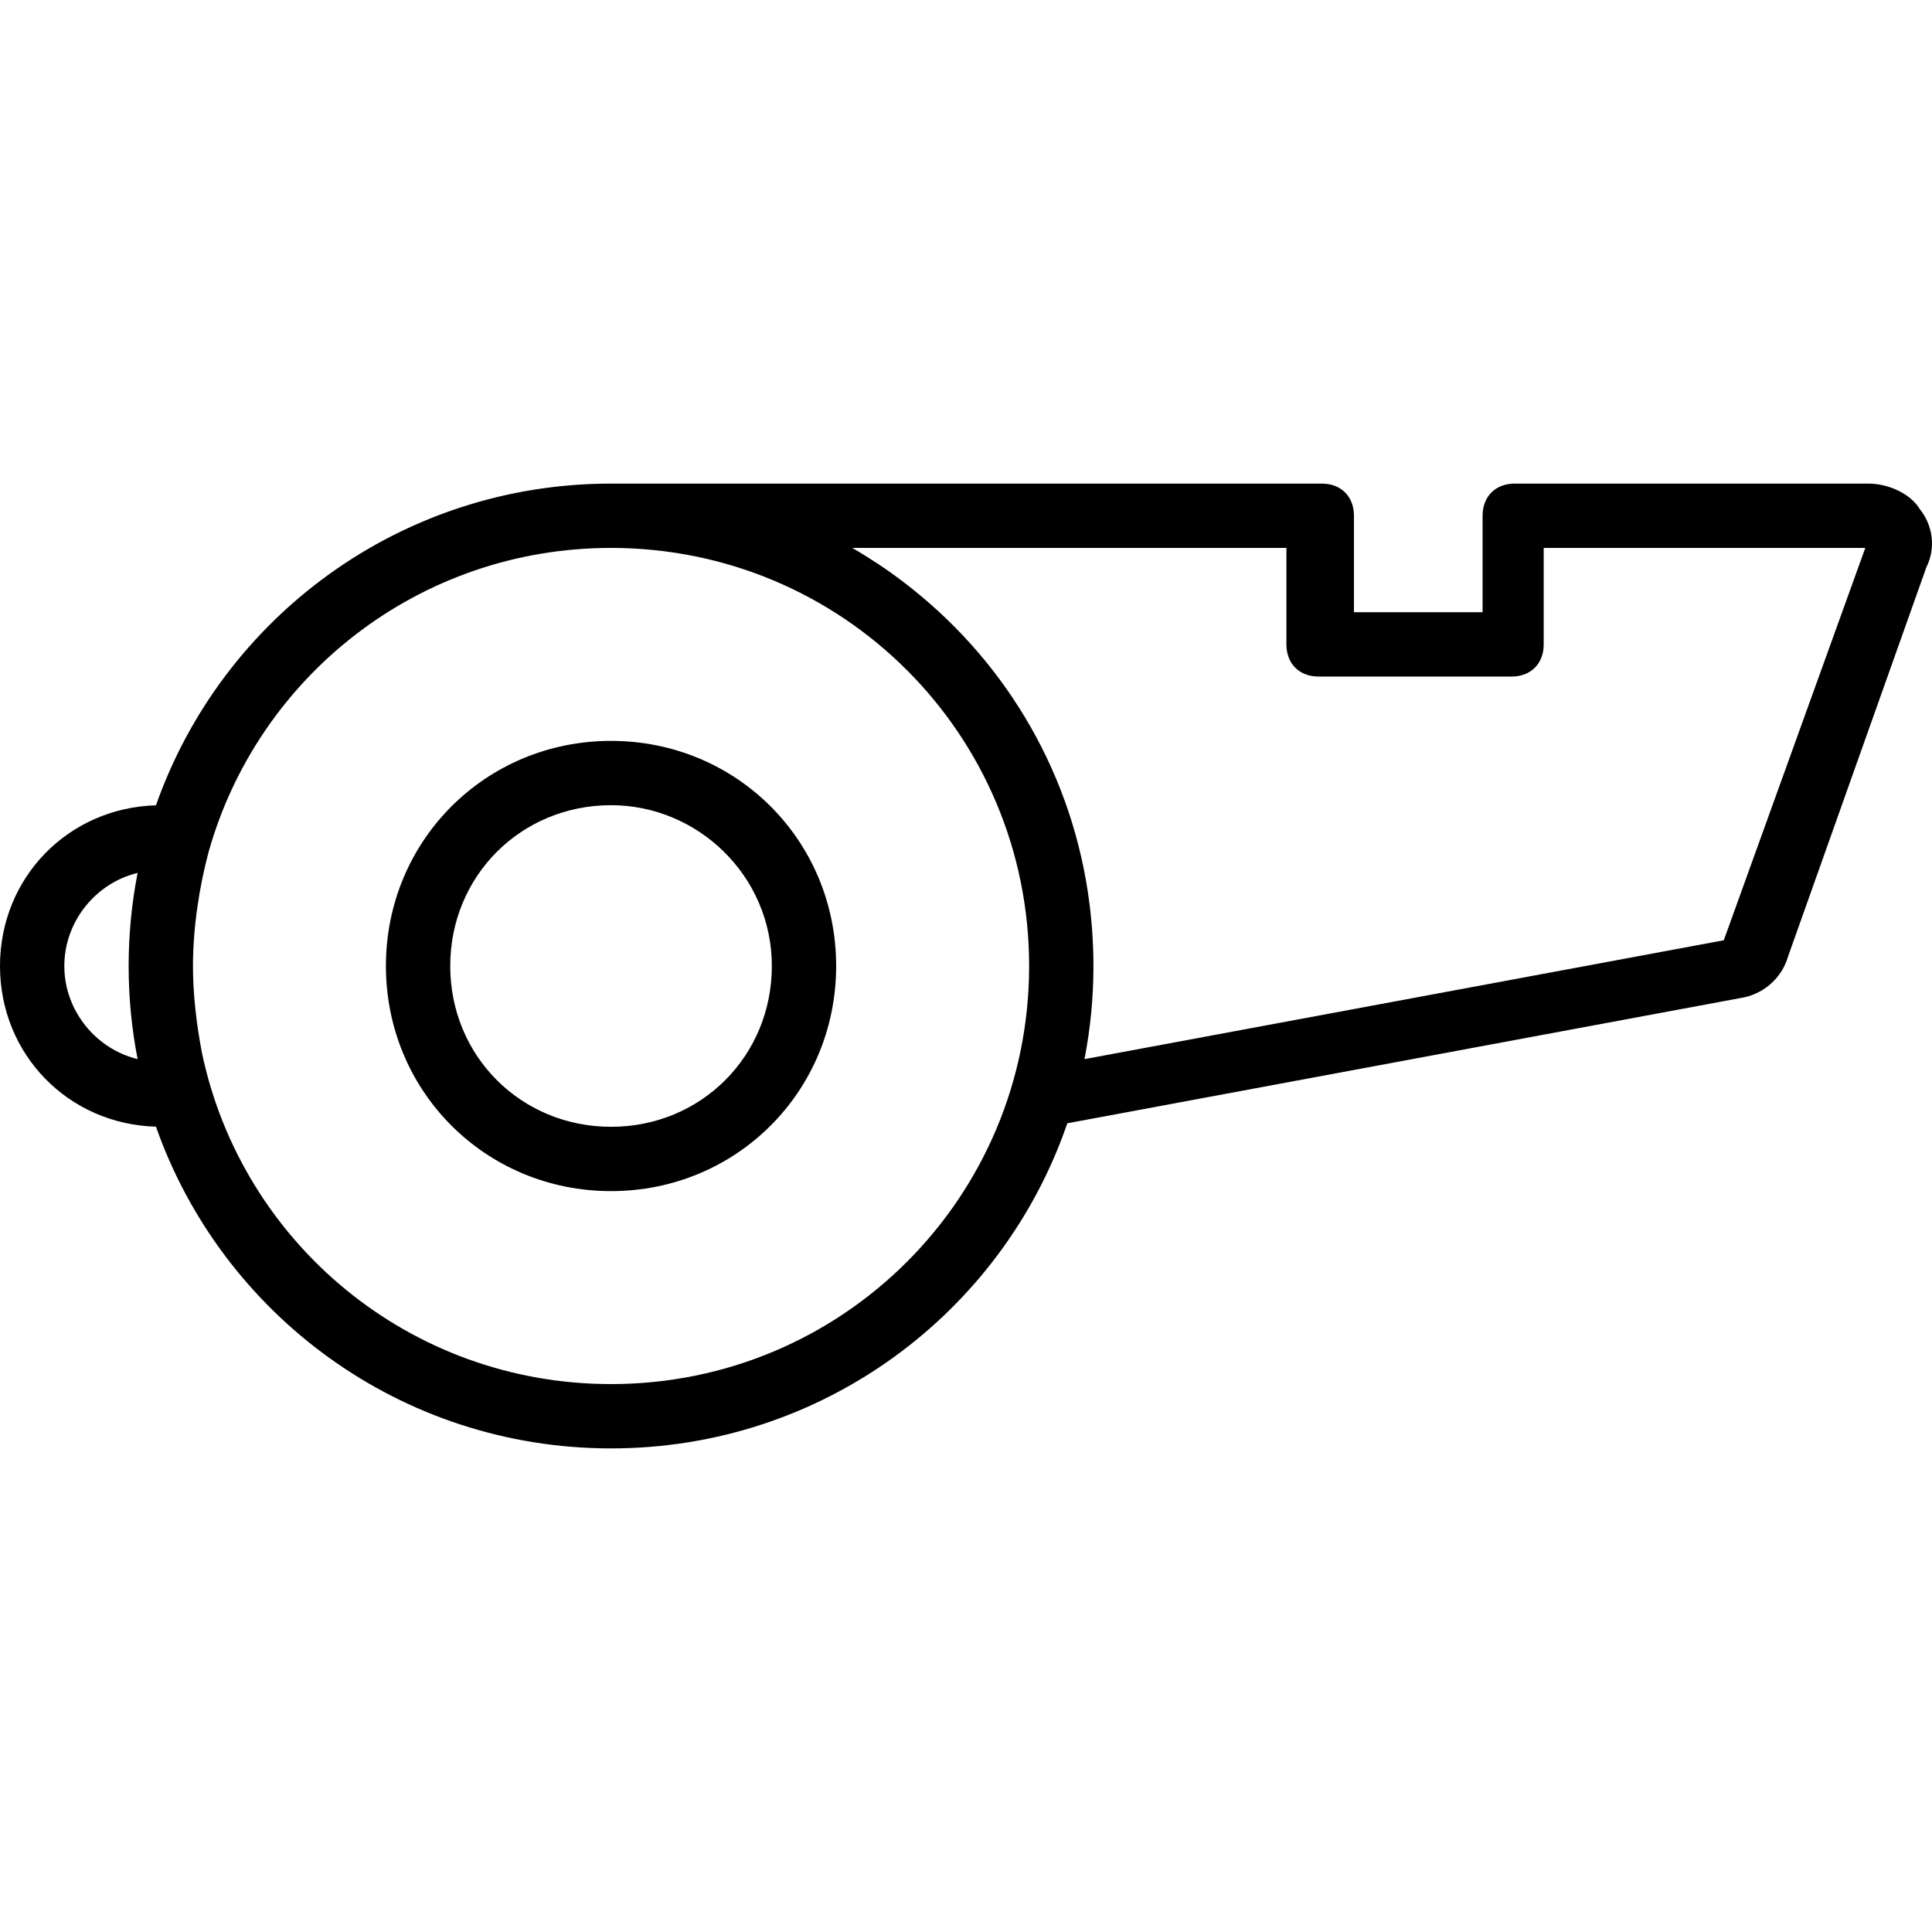
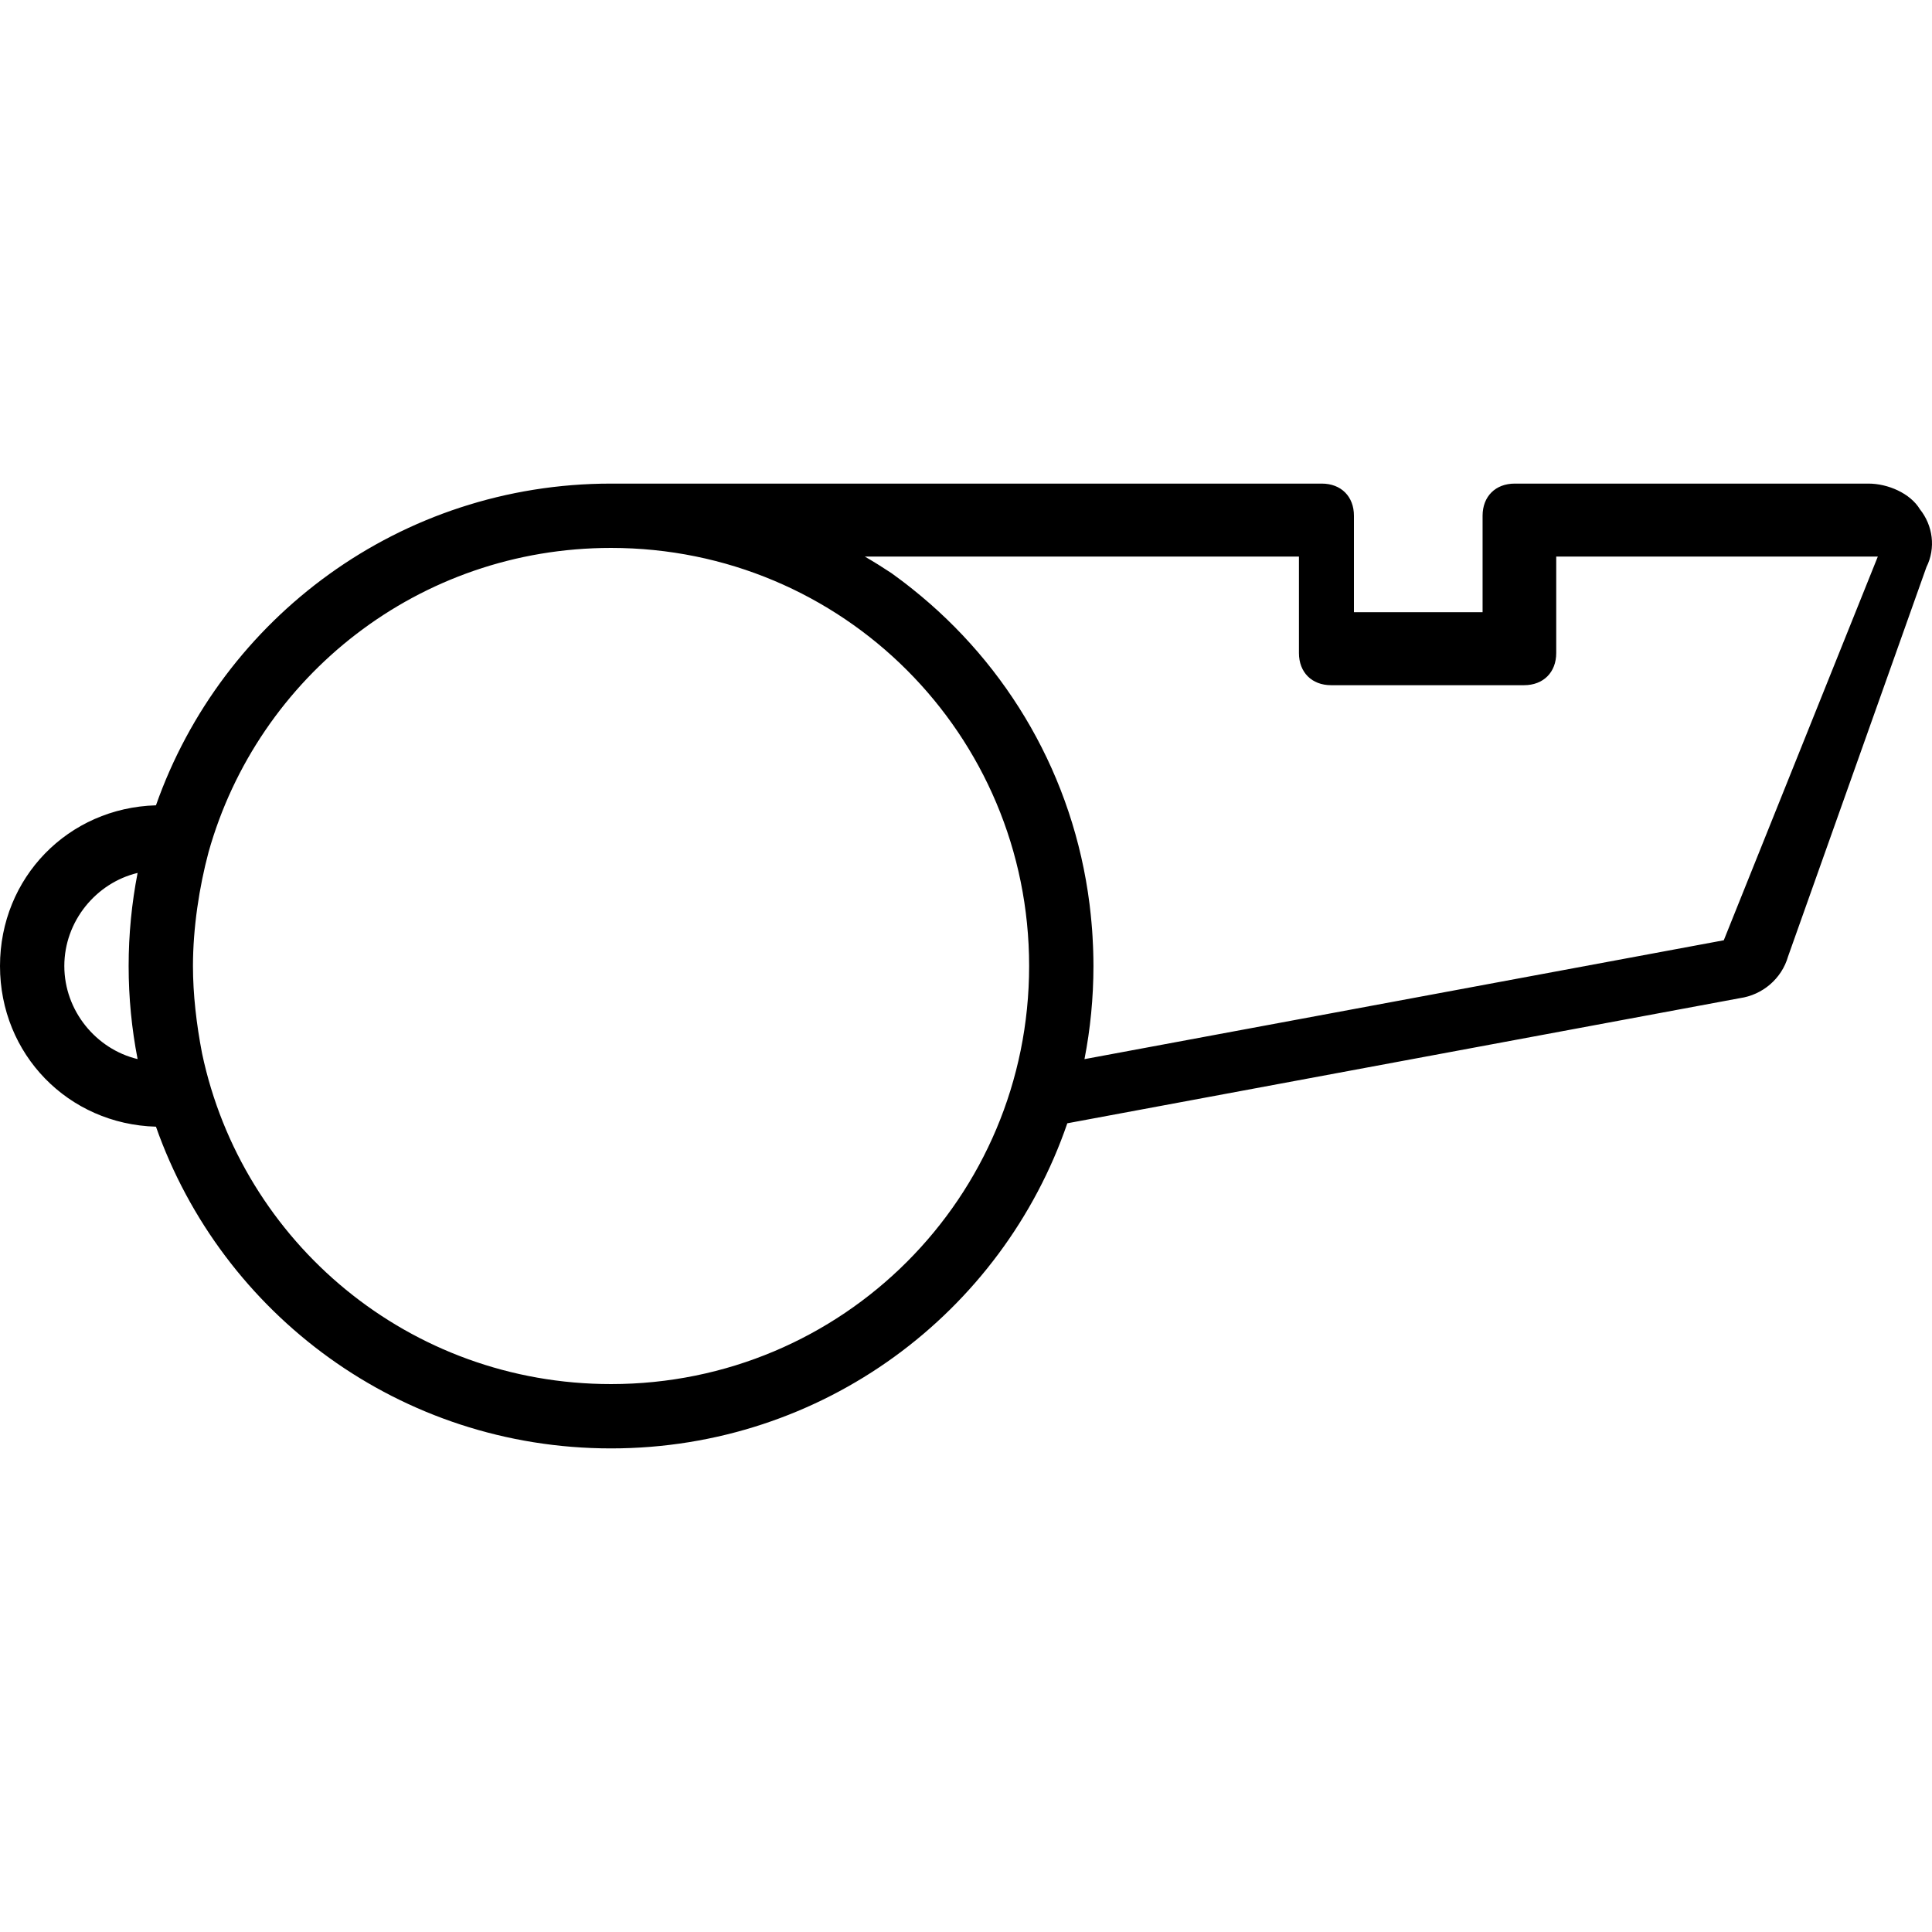
<svg xmlns="http://www.w3.org/2000/svg" fill="#000000" height="800px" width="800px" version="1.1" id="Layer_1" viewBox="0 0 512.635 512.635" xml:space="preserve">
  <g transform="translate(0 1)">
    <g>
      <g>
-         <path d="M162.133,195.584c-33.28,0-59.733,26.453-59.733,59.733c0,33.28,26.453,59.733,59.733,59.733     c33.28,0,59.733-26.453,59.733-59.733C221.867,222.038,195.413,195.584,162.133,195.584z M162.133,297.984     c-23.893,0-42.667-18.773-42.667-42.667s18.773-42.667,42.667-42.667c23.04,0,42.667,18.773,42.667,42.667     S186.027,297.984,162.133,297.984z" />
-         <path d="M509.44,134.144c-2.56-4.267-8.533-6.827-13.653-6.827H401.92c-5.12,0-8.533,3.413-8.533,8.533v25.6h-34.133v-25.6     c0-5.12-3.413-8.533-8.533-8.533H162.987c-0.067,0-0.13,0.007-0.196,0.008c-0.219-0.001-0.437-0.008-0.657-0.008     c-55.868,0-103.232,35.577-120.75,85.365C18.106,213.343,0,231.855,0,255.318s18.106,41.975,41.383,42.635     c17.518,49.787,64.882,85.365,120.75,85.365c56.205,0,103.806-36.007,121.067-86.266l178.453-33.201     c5.973-0.853,11.093-5.12,12.8-11.093l36.693-103.253C513.707,144.384,512.853,138.411,509.44,134.144z M17.067,255.318     c0-11.88,8.441-22.065,19.444-24.696c-1.554,7.989-2.377,16.244-2.377,24.696c0,8.452,0.823,16.707,2.377,24.696     C25.508,277.383,17.067,267.198,17.067,255.318z M162.133,366.251c-53.49,0-97.918-37.516-108.522-87.767     c-1.492-7.734-2.411-15.677-2.411-23.166c0-10.064,1.654-20.944,4.141-30.226c13.104-46.665,55.839-80.707,106.793-80.707     c61.44,0,110.933,49.493,110.933,110.933S223.573,366.251,162.133,366.251z M457.387,248.491l-169.634,31.54     c1.557-7.995,2.381-16.255,2.381-24.713c0-1.324-0.026-2.642-0.066-3.957c-0.013-0.453-0.033-0.904-0.051-1.356     c-0.034-0.848-0.077-1.695-0.128-2.539c-0.033-0.551-0.065-1.103-0.104-1.652c-0.051-0.694-0.113-1.385-0.174-2.075     c-0.128-1.457-0.28-2.905-0.456-4.346c-0.02-0.16-0.036-0.321-0.057-0.481c-4.272-33.945-21.649-63.415-47.007-83.631     c-0.509-0.407-1.021-0.811-1.536-1.211c-0.38-0.294-0.761-0.587-1.145-0.877c-0.868-0.657-1.744-1.304-2.629-1.94     c-0.08-0.057-0.159-0.117-0.239-0.174c-1.095-0.782-2.204-1.545-3.324-2.292c-0.039-0.026-0.079-0.052-0.118-0.078     c-1.074-0.715-2.16-1.412-3.256-2.095c-0.089-0.056-0.178-0.111-0.267-0.167c-1.135-0.703-2.278-1.394-3.436-2.062h115.195v25.6     c0,5.12,3.413,8.533,8.533,8.533h51.2c5.12,0,8.533-3.413,8.533-8.533v-25.6h85.333L457.387,248.491z" />
+         <path d="M509.44,134.144c-2.56-4.267-8.533-6.827-13.653-6.827H401.92c-5.12,0-8.533,3.413-8.533,8.533v25.6h-34.133v-25.6     c0-5.12-3.413-8.533-8.533-8.533H162.987c-0.067,0-0.13,0.007-0.196,0.008c-0.219-0.001-0.437-0.008-0.657-0.008     c-55.868,0-103.232,35.577-120.75,85.365C18.106,213.343,0,231.855,0,255.318s18.106,41.975,41.383,42.635     c17.518,49.787,64.882,85.365,120.75,85.365c56.205,0,103.806-36.007,121.067-86.266l178.453-33.201     c5.973-0.853,11.093-5.12,12.8-11.093l36.693-103.253C513.707,144.384,512.853,138.411,509.44,134.144z M17.067,255.318     c0-11.88,8.441-22.065,19.444-24.696c-1.554,7.989-2.377,16.244-2.377,24.696c0,8.452,0.823,16.707,2.377,24.696     C25.508,277.383,17.067,267.198,17.067,255.318z M162.133,366.251c-53.49,0-97.918-37.516-108.522-87.767     c-1.492-7.734-2.411-15.677-2.411-23.166c0-10.064,1.654-20.944,4.141-30.226c13.104-46.665,55.839-80.707,106.793-80.707     c61.44,0,110.933,49.493,110.933,110.933S223.573,366.251,162.133,366.251z M457.387,248.491l-169.634,31.54     c1.557-7.995,2.381-16.255,2.381-24.713c0-1.324-0.026-2.642-0.066-3.957c-0.013-0.453-0.033-0.904-0.051-1.356     c-0.034-0.848-0.077-1.695-0.128-2.539c-0.033-0.551-0.065-1.103-0.104-1.652c-0.051-0.694-0.113-1.385-0.174-2.075     c-0.128-1.457-0.28-2.905-0.456-4.346c-0.02-0.16-0.036-0.321-0.057-0.481c-4.272-33.945-21.649-63.415-47.007-83.631     c-0.509-0.407-1.021-0.811-1.536-1.211c-0.38-0.294-0.761-0.587-1.145-0.877c-0.868-0.657-1.744-1.304-2.629-1.94     c-0.08-0.057-0.159-0.117-0.239-0.174c-0.039-0.026-0.079-0.052-0.118-0.078     c-1.074-0.715-2.16-1.412-3.256-2.095c-0.089-0.056-0.178-0.111-0.267-0.167c-1.135-0.703-2.278-1.394-3.436-2.062h115.195v25.6     c0,5.12,3.413,8.533,8.533,8.533h51.2c5.12,0,8.533-3.413,8.533-8.533v-25.6h85.333L457.387,248.491z" />
      </g>
    </g>
  </g>
</svg>